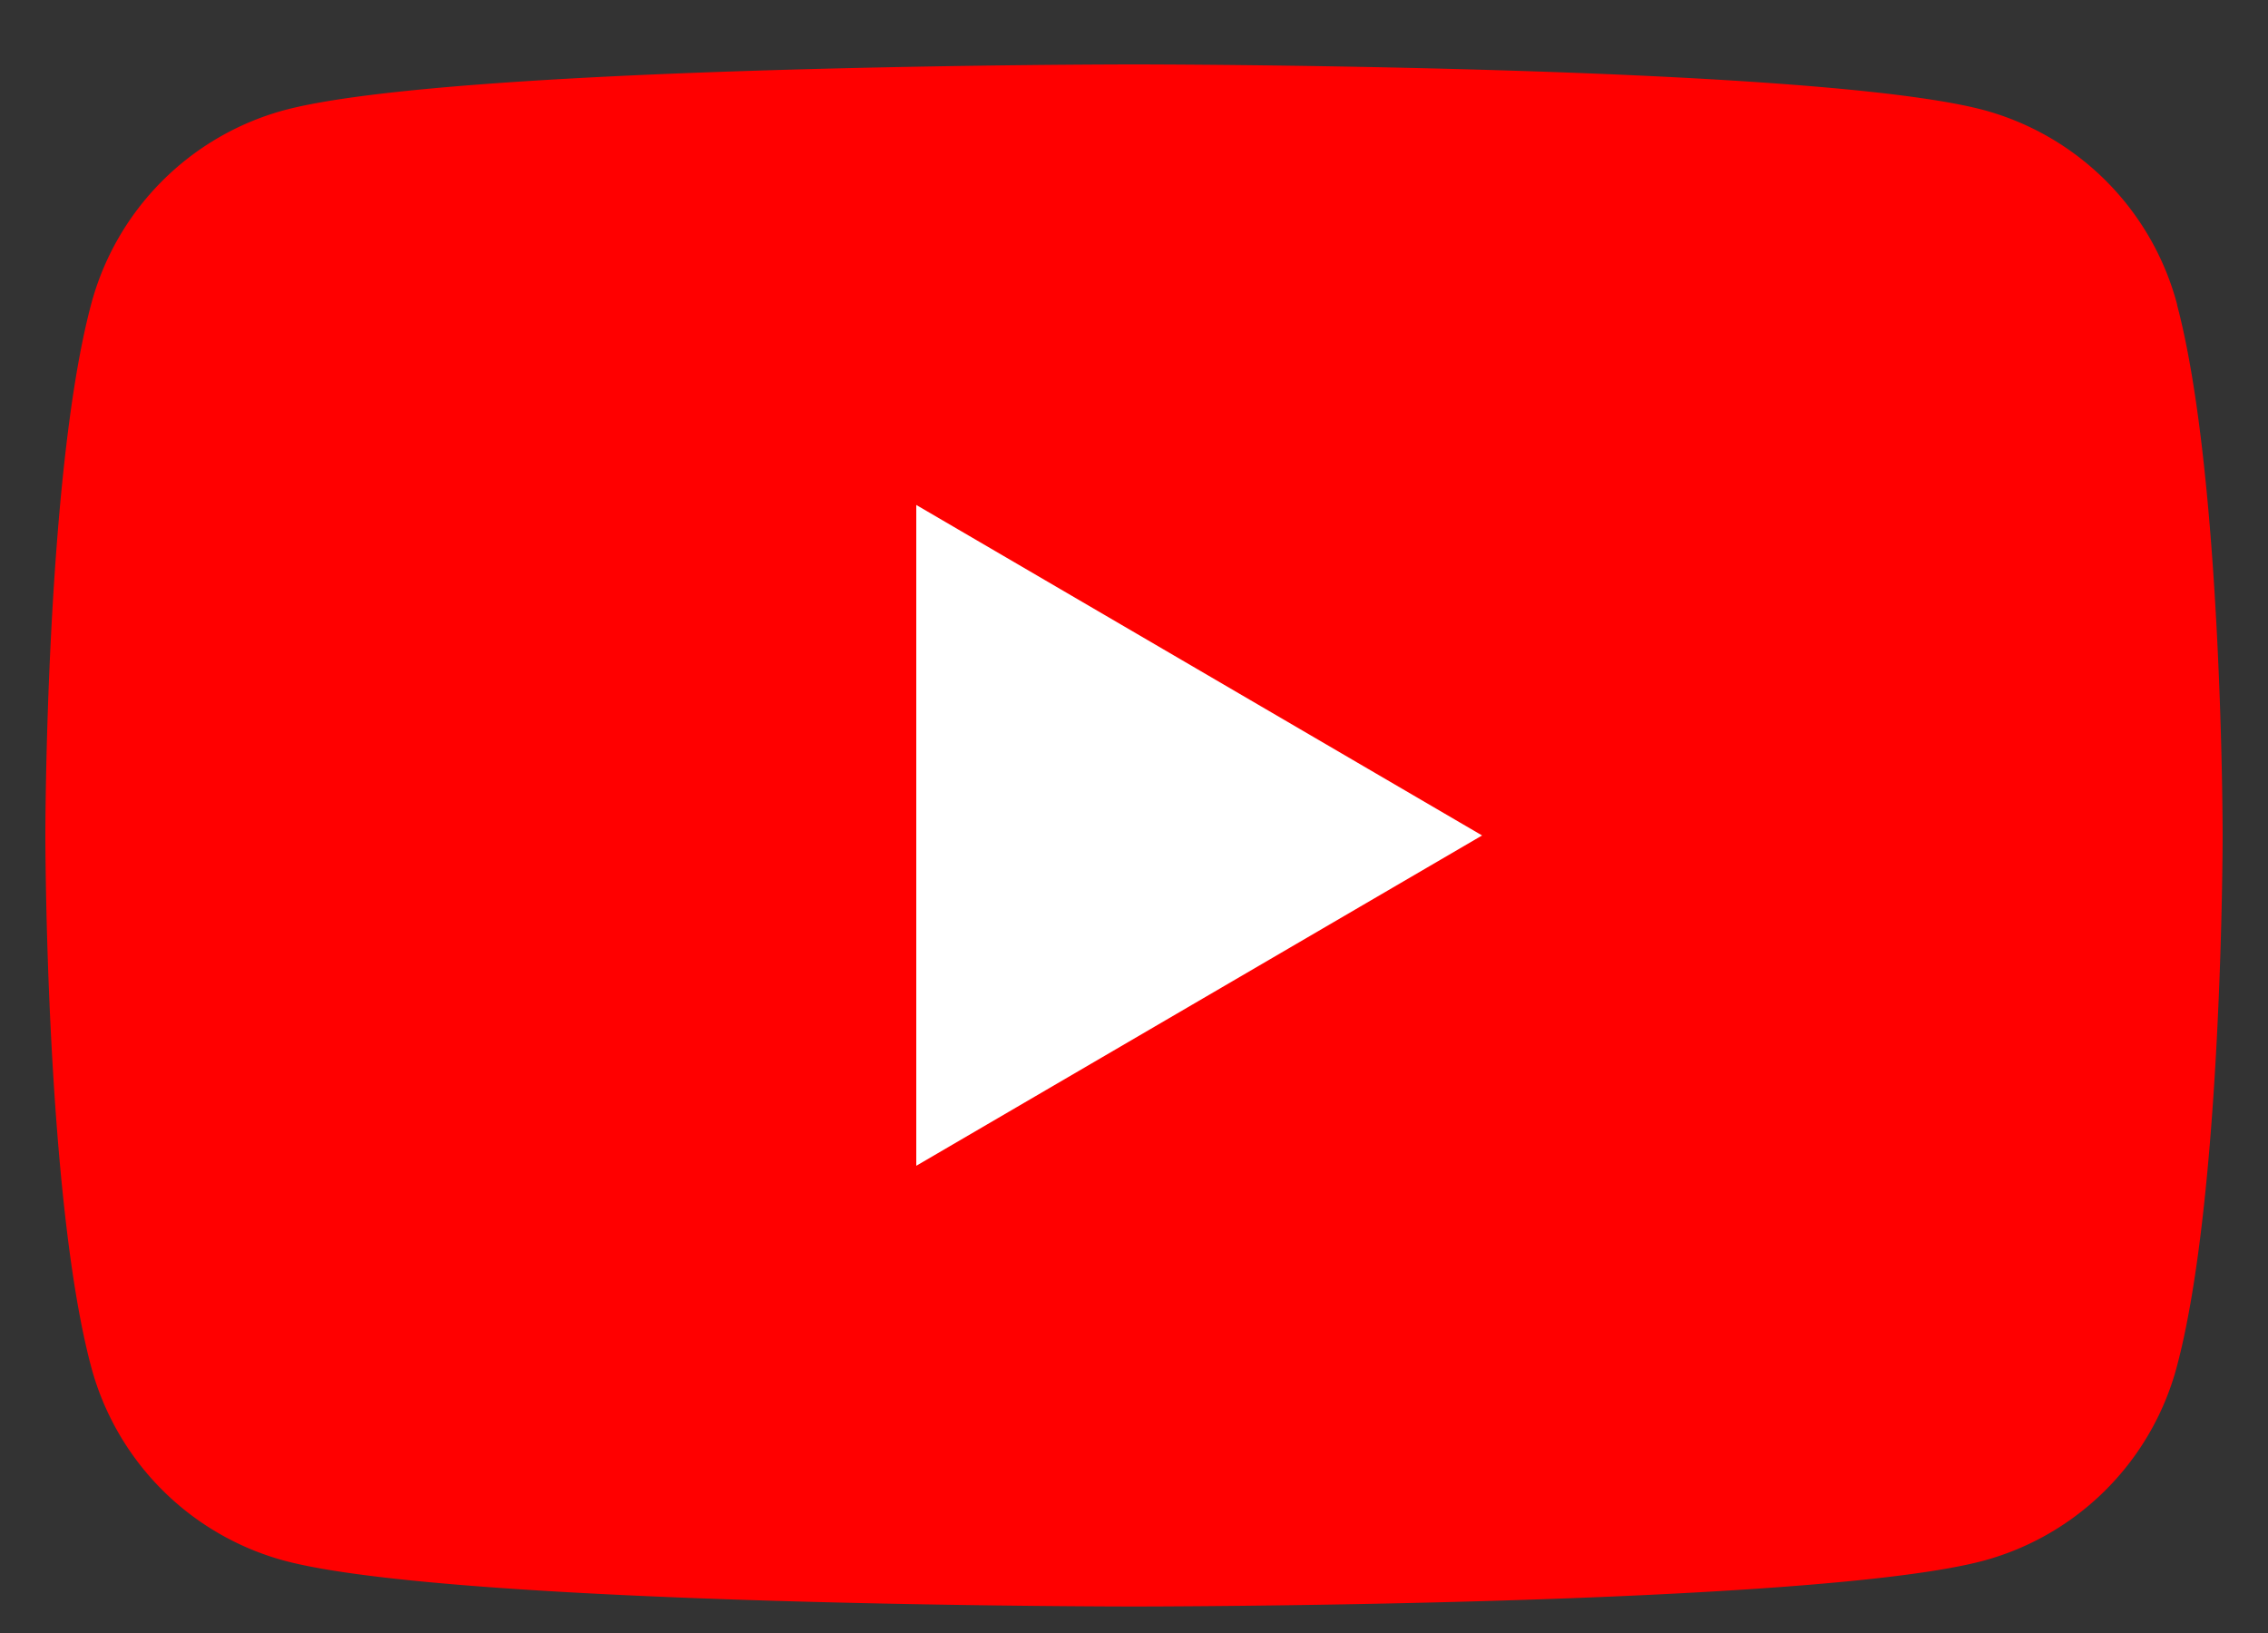
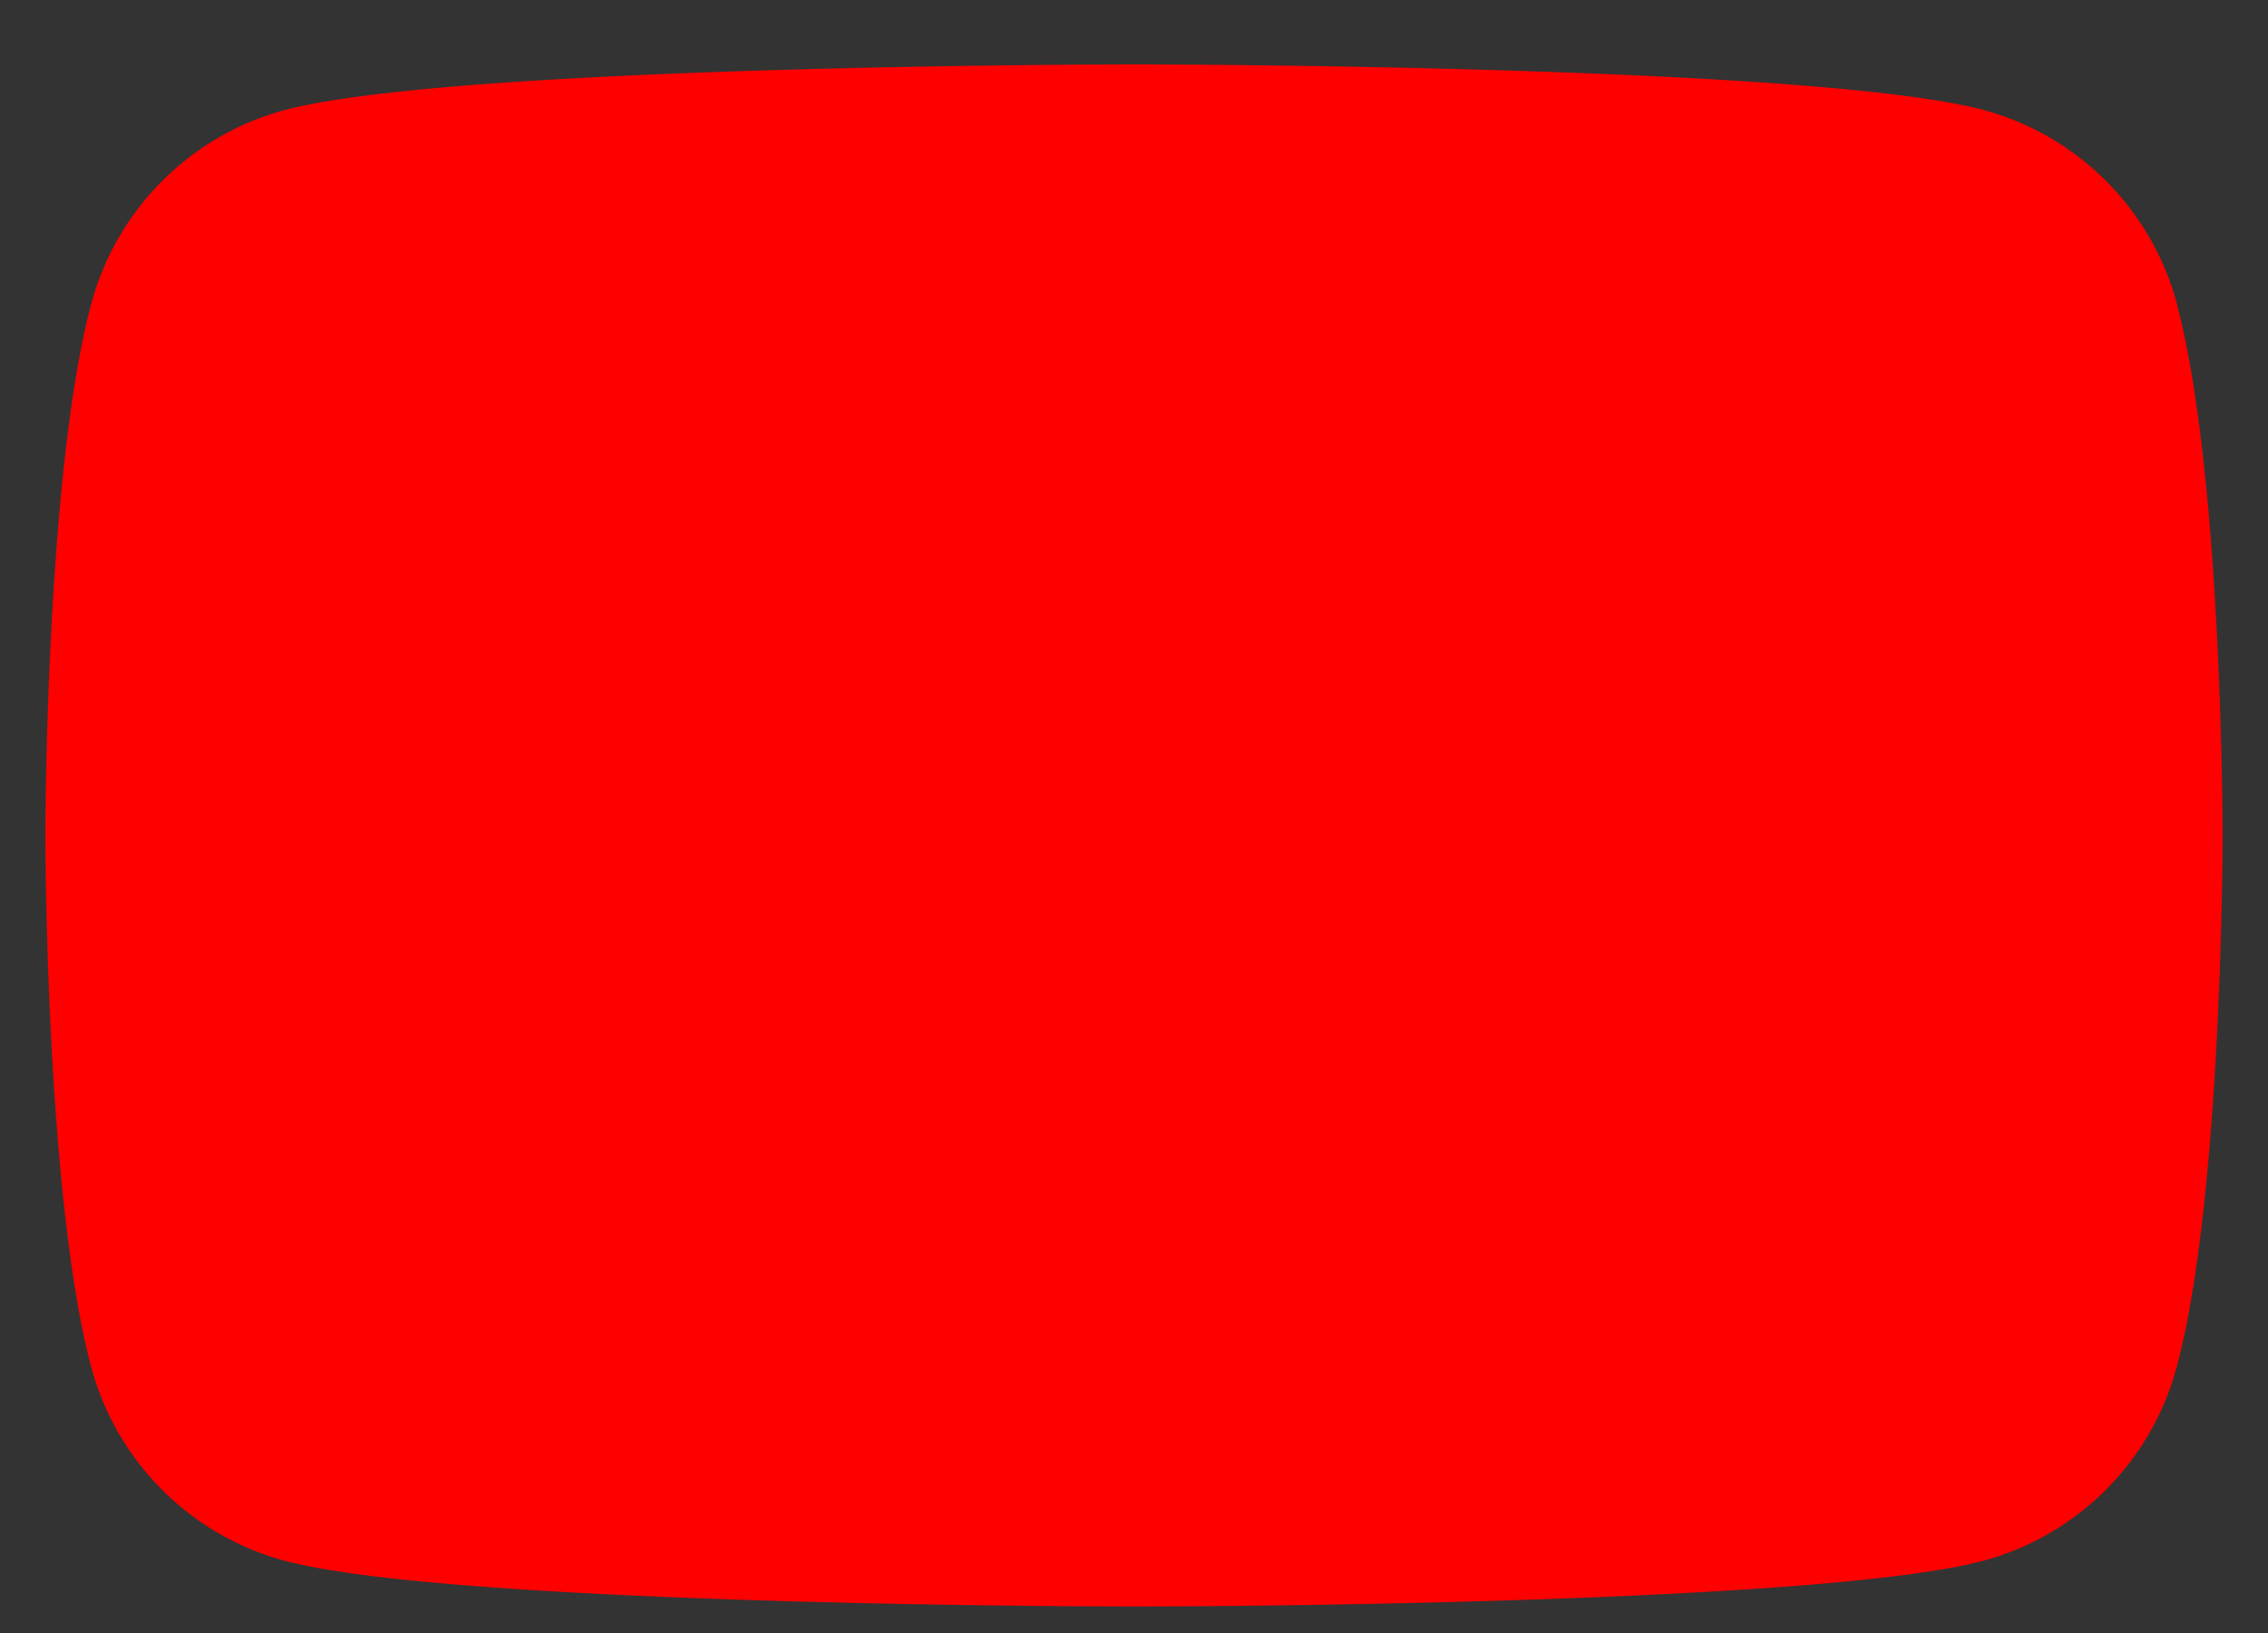
<svg xmlns="http://www.w3.org/2000/svg" width="25" height="18" fill="none">
  <rect width="100%" height="100%" fill="#333333" stroke="none" />
  <path d="M24 3.363a3.024 3.024 0 0 0-2.122-2.147C20.005.71 12.5.71 12.5.71s-7.505 0-9.376.507a3.024 3.024 0 0 0-2.122 2.147C.5 5.256.5 9.21.5 9.21s0 3.952.502 5.845A3.024 3.024 0 0 0 3.124 17.2c1.87.508 9.376.508 9.376.508s7.505 0 9.376-.508a3.024 3.024 0 0 0 2.122-2.147c.502-1.893.502-5.845.502-5.845s0-3.953-.502-5.846H24Z" fill="red" />
-   <path d="m10.1 12.85 6.237-3.641L10.1 5.566v7.285Z" fill="#fff" />
</svg>